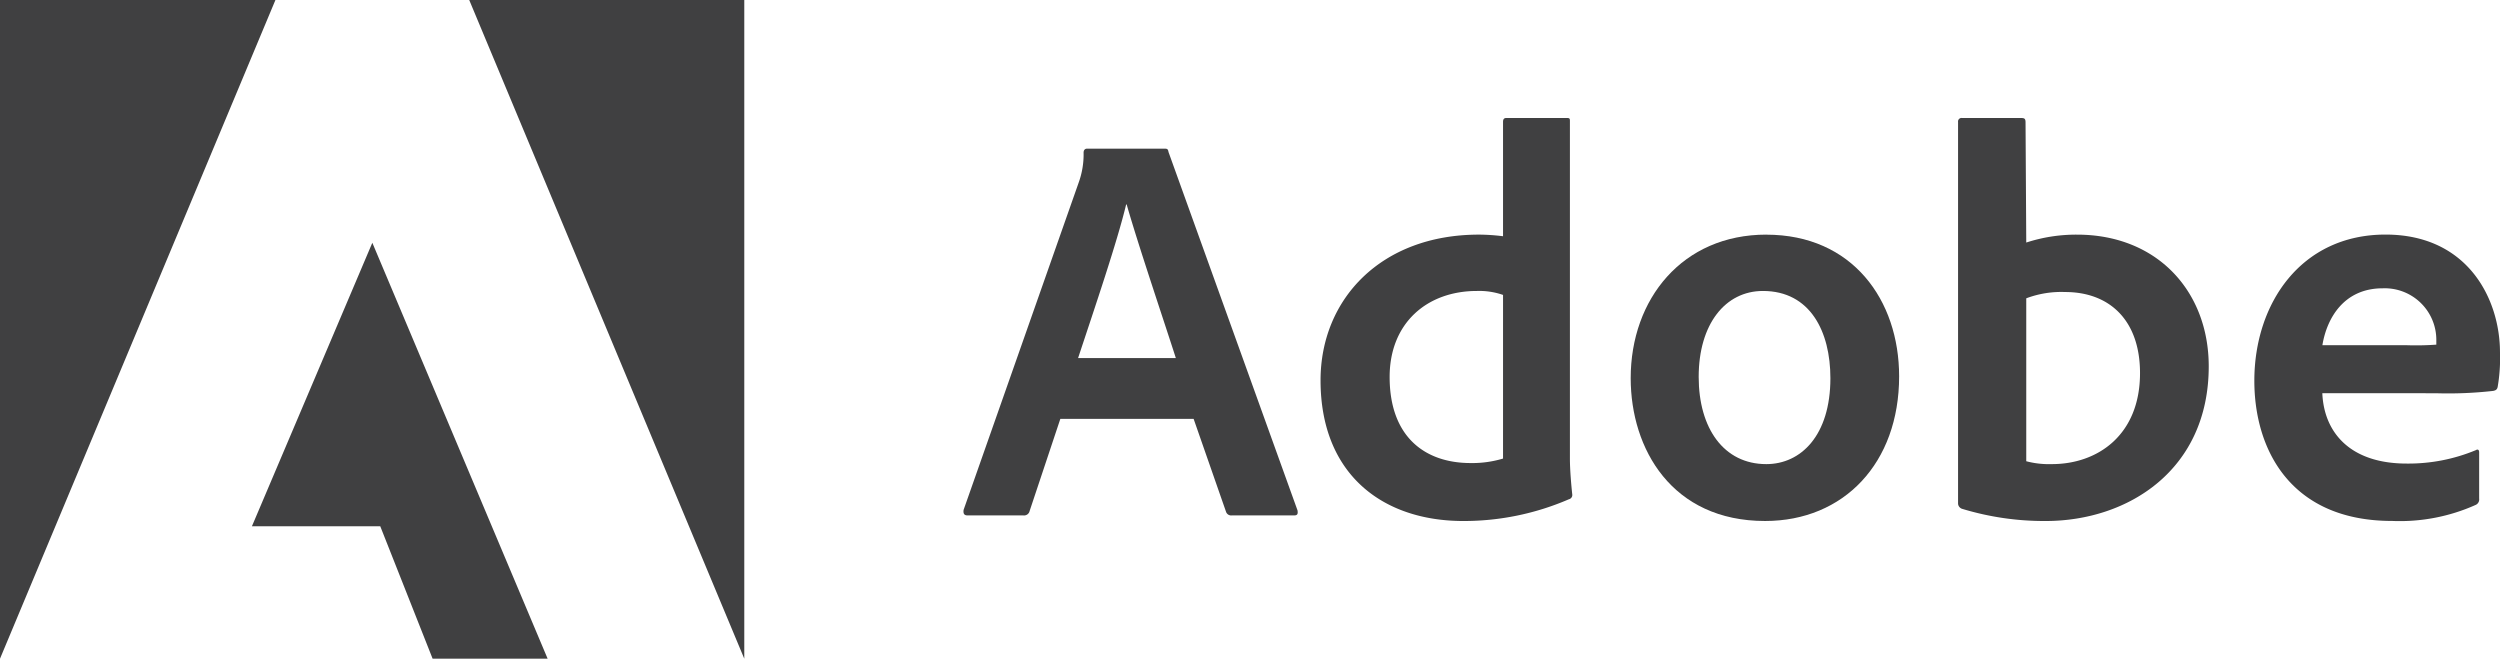
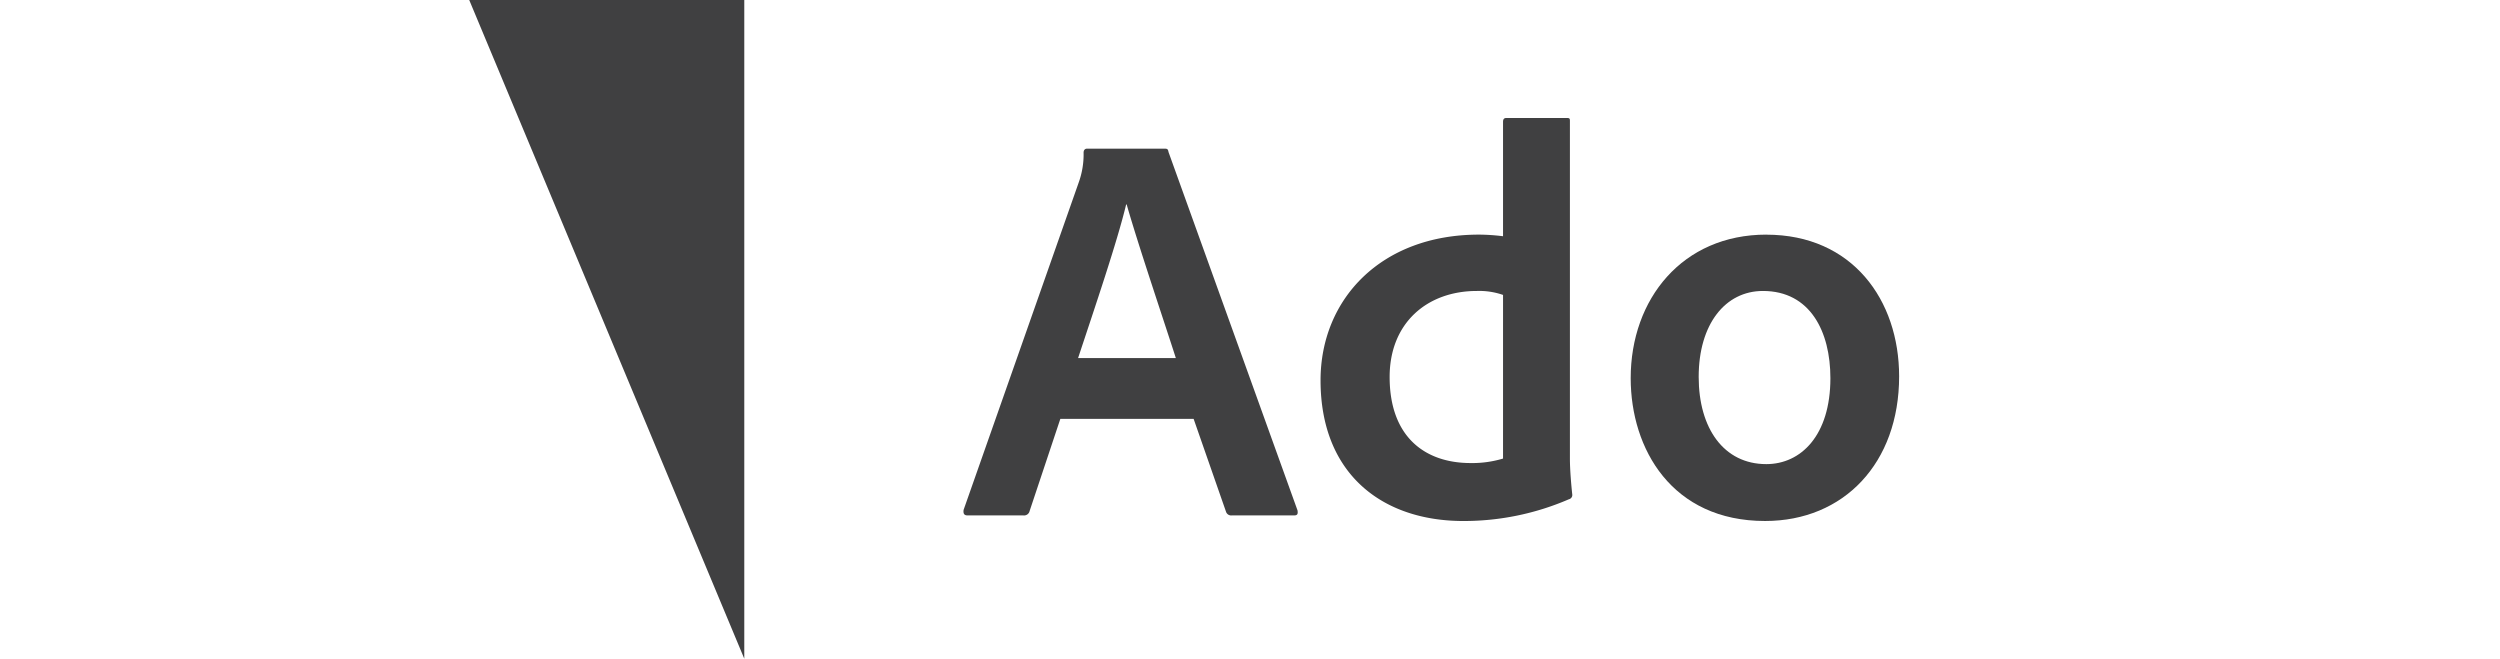
<svg xmlns="http://www.w3.org/2000/svg" id="adobe-logo" width="202.9" height="53.46" viewBox="0 0 202.9 53.46">
  <g id="Group_302875" data-name="Group 302875">
-     <path id="Path_615693" data-name="Path 615693" d="M22.354,0H0V53.46Zm0,0" fill="#404041" />
    <path id="Path_615694" data-name="Path 615694" d="M10.215,0H32.539V53.46Zm0,0" transform="translate(27.867)" fill="#404041" />
-     <path id="Path_615695" data-name="Path 615695" d="M15.256,5.285,29.484,39.042H20.149L15.9,28.294H5.484Zm0,0" transform="translate(14.962 14.418)" fill="#404041" />
  </g>
  <g id="Group_302876" data-name="Group 302876" transform="translate(78.196 9.573)">
    <path id="Path_615696" data-name="Path 615696" d="M39.654,25.166l2.636,7.558a.438.438,0,0,0,.451.277h5.068c.277,0,.321-.131.277-.408L37.616,3.511c-.044-.233-.087-.277-.321-.277H31c-.175,0-.277.131-.277.321A6.712,6.712,0,0,1,30.32,6L20.985,32.549c-.044.321.058.451.321.451h4.529a.461.461,0,0,0,.51-.364l2.491-7.471ZM30.276,20.23c1.369-4.136,3.175-9.437,3.9-12.466h.044c.9,3.174,3.029,9.465,3.99,12.466Zm0,0" transform="translate(-20.975 -0.742)" fill="#404041" />
    <path id="Path_615697" data-name="Path 615697" d="M40.342,35.278A21.475,21.475,0,0,0,48.9,33.515a.354.354,0,0,0,.277-.408c-.087-.816-.189-2-.189-2.9V2.831c0-.175,0-.262-.219-.262H43.837c-.189,0-.277.087-.277.321v9.276a16.234,16.234,0,0,0-1.951-.131c-7.966,0-12.859,5.257-12.859,11.825C28.75,31.476,33.774,35.278,40.342,35.278ZM43.56,30.21a8.674,8.674,0,0,1-2.636.364c-3.612,0-6.567-2.038-6.567-6.99,0-4.383,3.044-6.976,7.078-6.976a5.888,5.888,0,0,1,2.126.321Zm0,0" transform="translate(0.23 -2.566)" fill="#404041" />
    <path id="Path_615698" data-name="Path 615698" d="M46.509,5.108c-6.8,0-11.009,5.213-11.009,11.65,0,5.752,3.35,11.592,10.907,11.592,6.393,0,10.879-4.7,10.879-11.738,0-6.2-3.8-11.5-10.776-11.5Zm-.277,4.573c3.845,0,5.476,3.306,5.476,7.077,0,4.66-2.4,6.976-5.2,6.976-3.451,0-5.49-2.9-5.49-7.077,0-4.3,2.17-6.976,5.214-6.976Zm0,0" transform="translate(18.651 4.361)" fill="#404041" />
-     <path id="Path_615699" data-name="Path 615699" d="M42.934,2.557a.285.285,0,0,0-.321.321V33.867a.478.478,0,0,0,.321.408,22.912,22.912,0,0,0,6.786.991c6.713,0,13.238-4.165,13.238-12.553,0-6.073-4.165-10.689-10.689-10.689a13.083,13.083,0,0,0-4.121.642L48.09,2.921c0-.321-.087-.364-.408-.364ZM57.381,23.265c0,5.024-3.437,7.383-7.15,7.383a7.188,7.188,0,0,1-2.083-.233V17.192a8.065,8.065,0,0,1,3.16-.51C54.89,16.683,57.381,18.954,57.381,23.265Zm0,0" transform="translate(38.107 -2.554)" fill="#404041" />
-     <path id="Path_615700" data-name="Path 615700" d="M63.8,17.983a32.515,32.515,0,0,0,4.661-.189c.233-.044.321-.131.364-.321a13.758,13.758,0,0,0,.189-2.8c0-4.311-2.592-9.567-9.291-9.567-6.845,0-10.646,5.577-10.646,11.868,0,5.578,2.942,11.374,11.184,11.374a15.043,15.043,0,0,0,6.8-1.311.484.484,0,0,0,.262-.5V22.774c0-.219-.131-.262-.262-.175a14.226,14.226,0,0,1-5.621,1.092c-4.617,0-6.713-2.548-6.845-5.709Zm-9.2-3.9c.364-2.214,1.762-4.616,4.893-4.616a4.188,4.188,0,0,1,4.354,4.208v.364a23.09,23.09,0,0,1-2.491.044Zm0,0" transform="translate(55.689 4.359)" fill="#404041" />
  </g>
</svg>